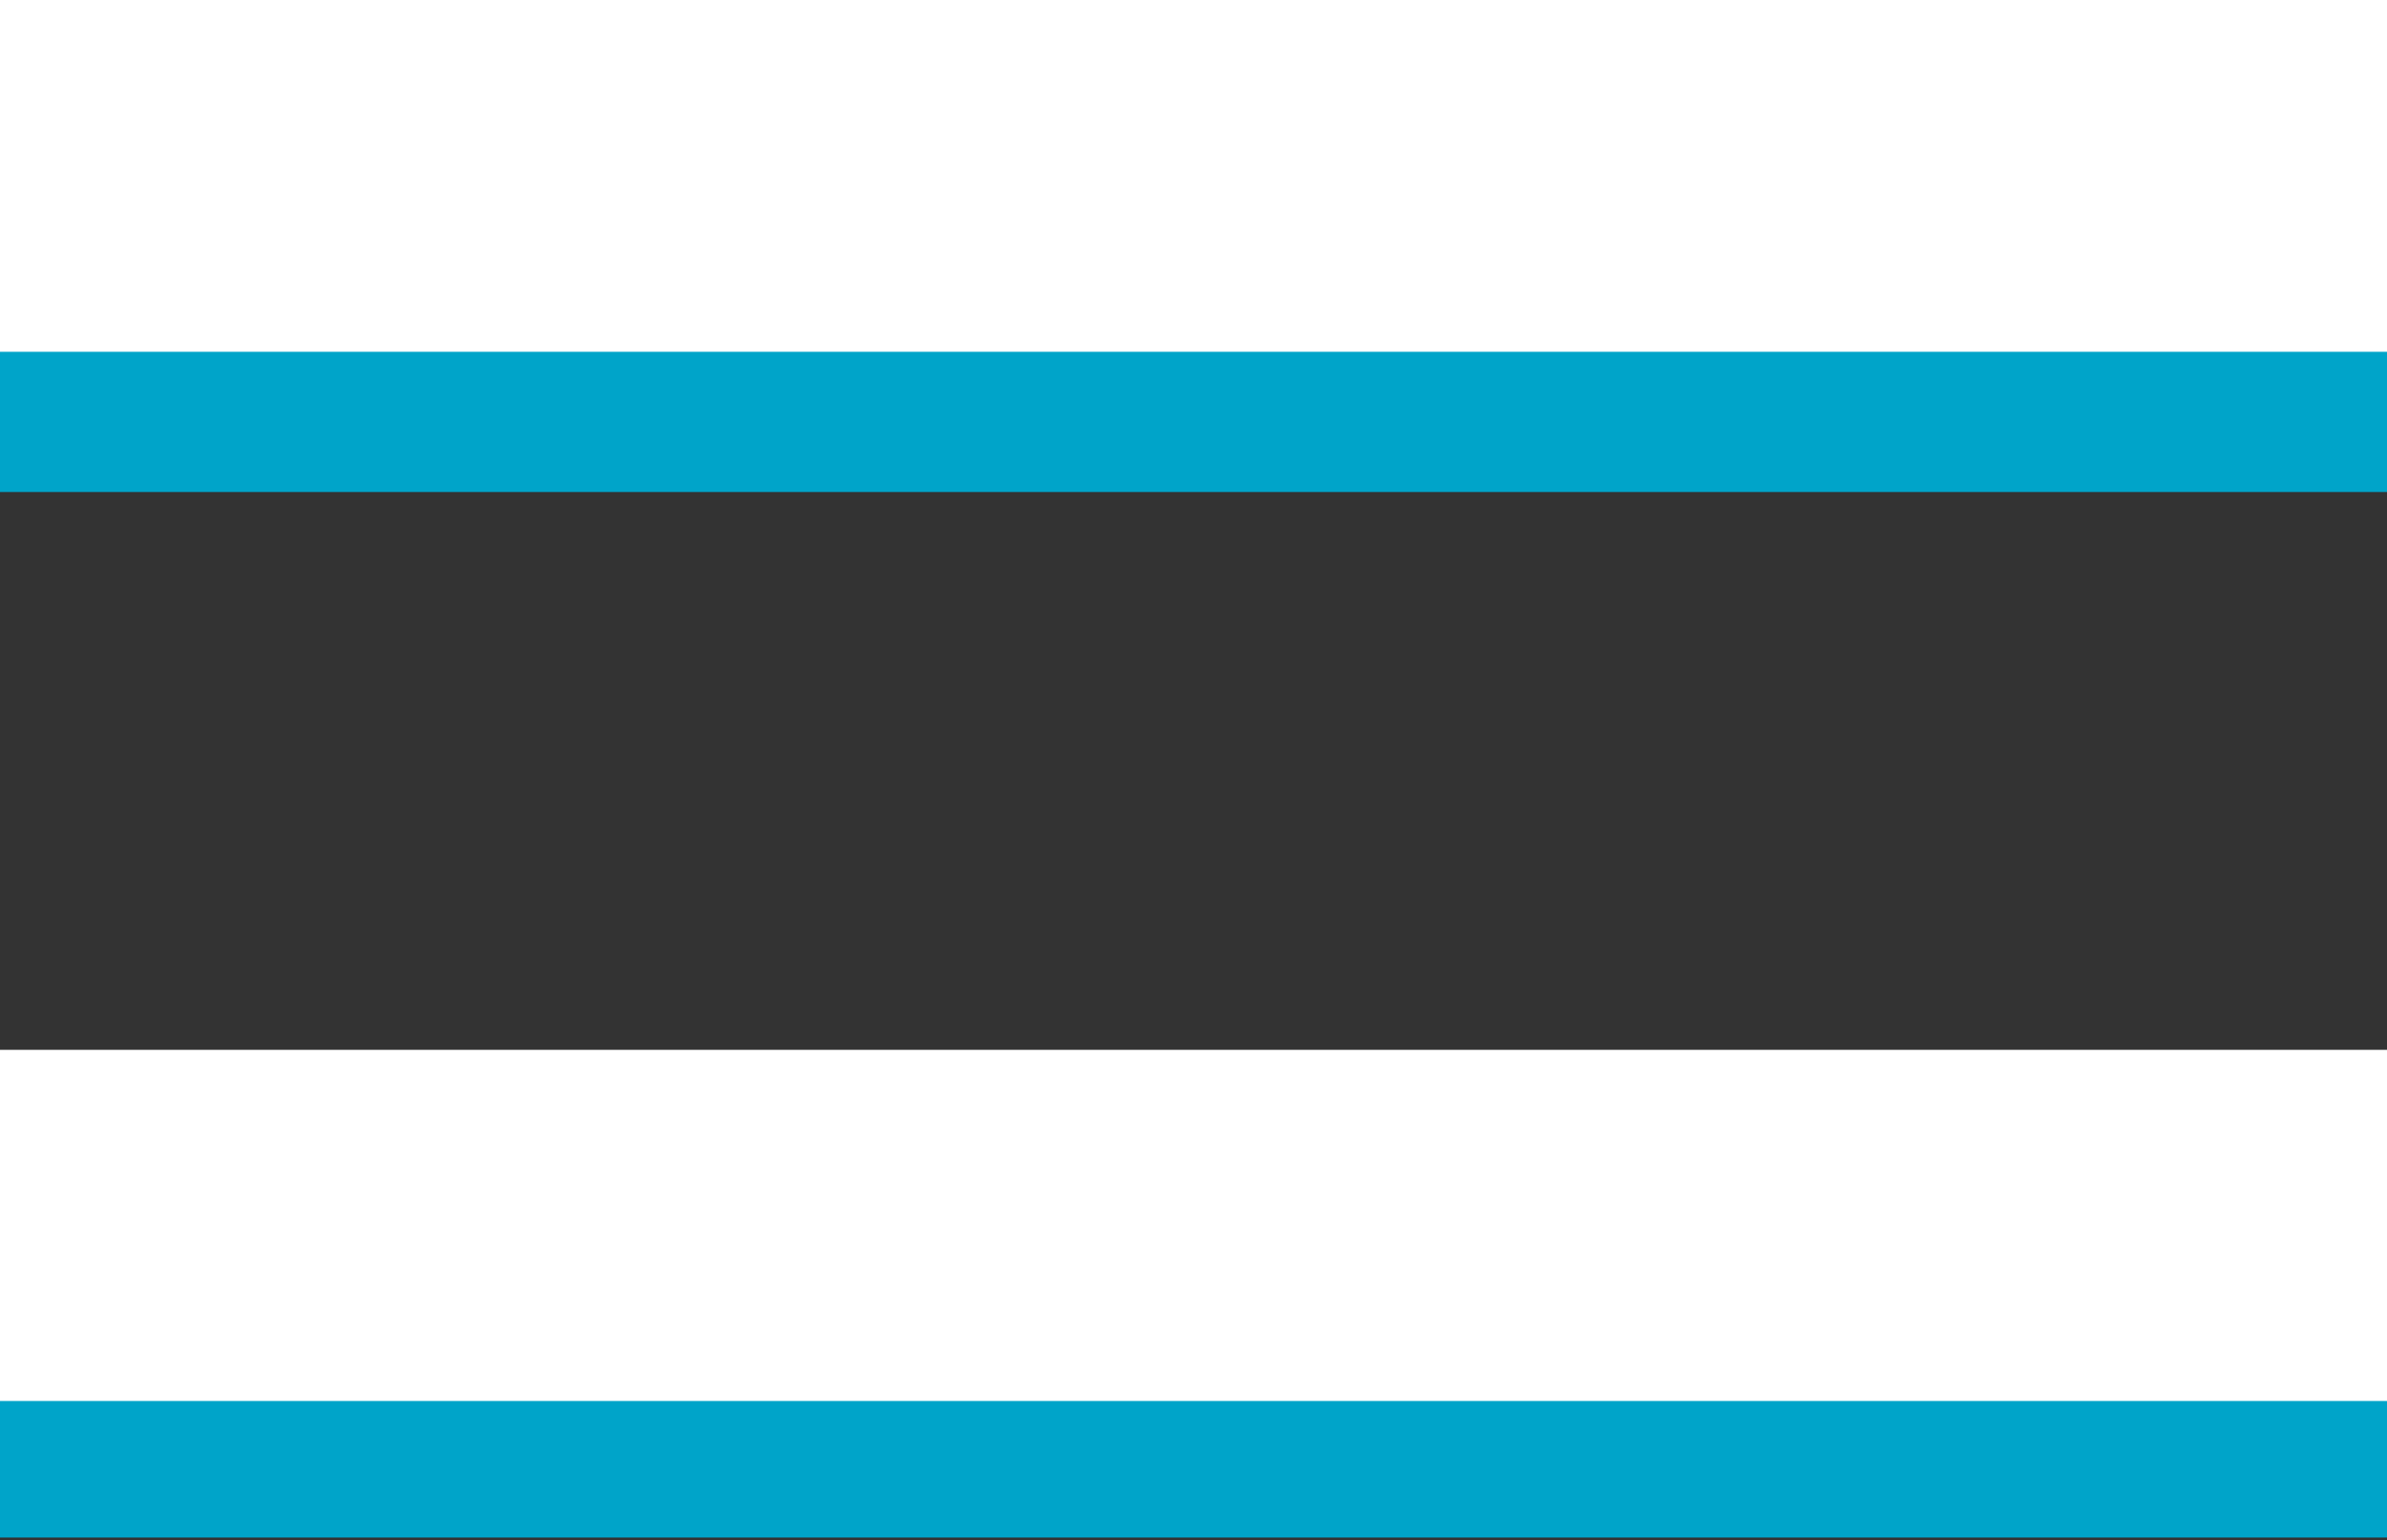
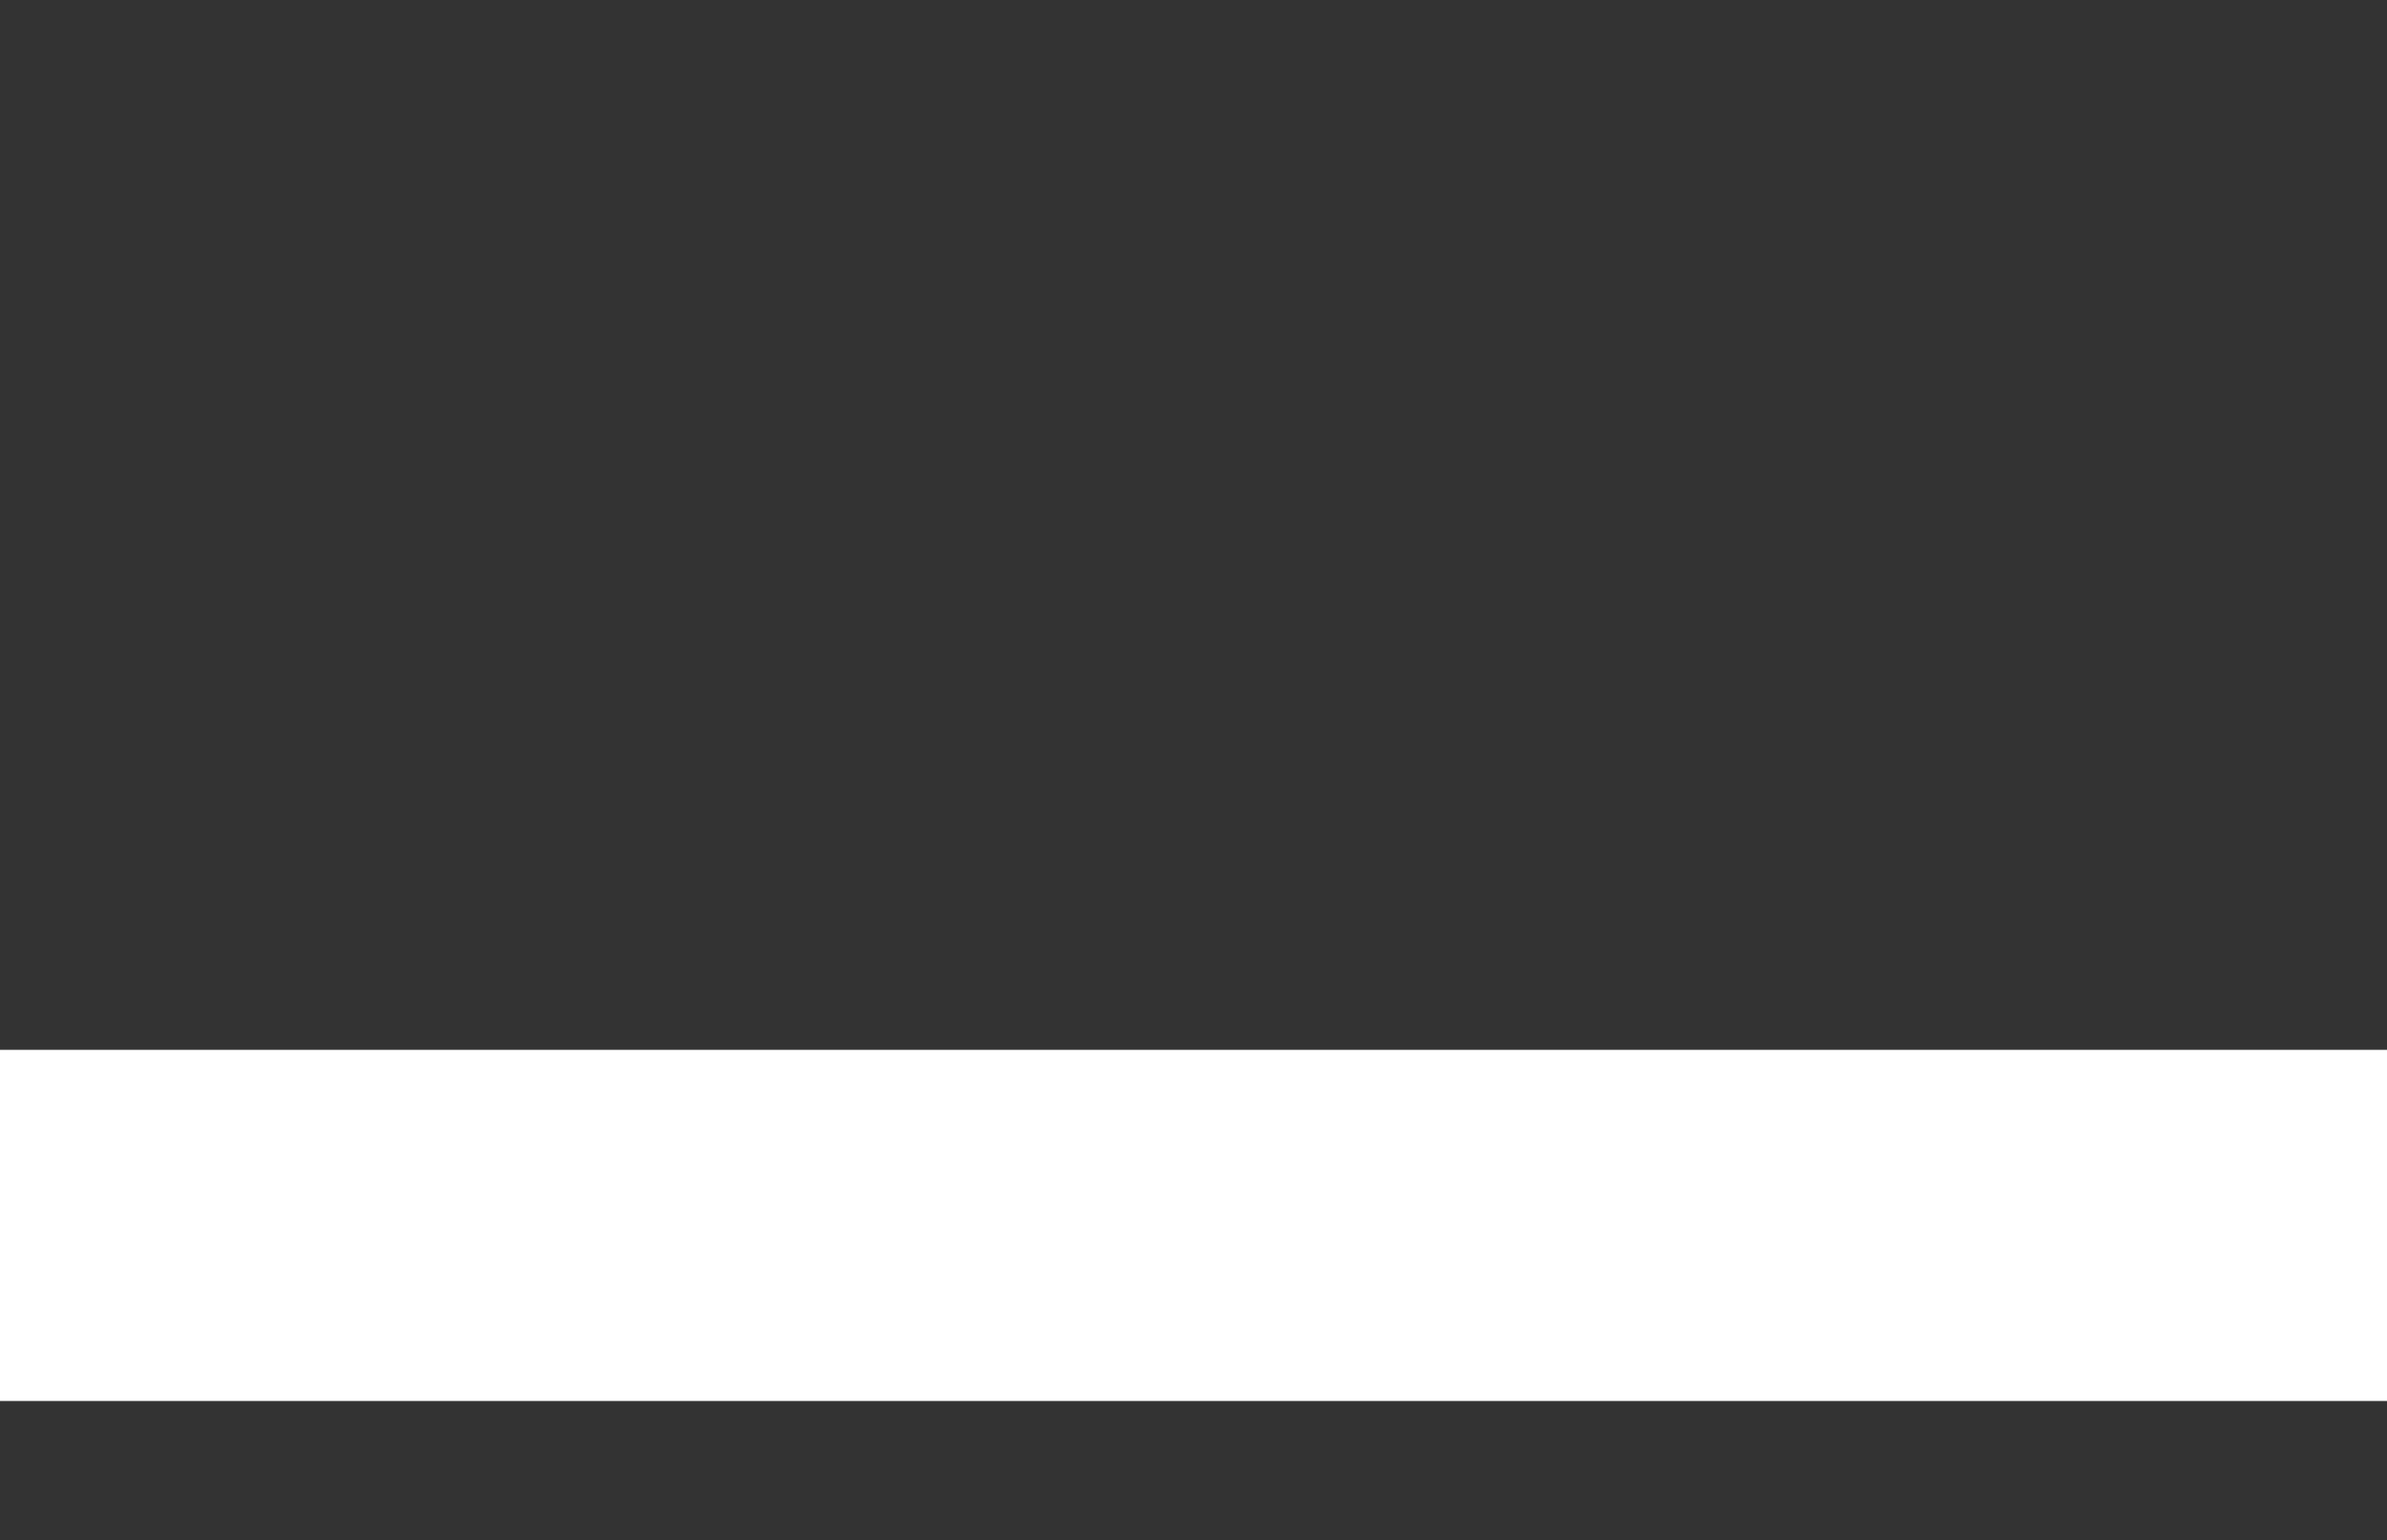
<svg xmlns="http://www.w3.org/2000/svg" viewBox="0 0 38.81 25.04">
  <rect x="0" y="0" width="38.81" height="25.04" fill="#333333" stroke="none" />
  <defs>
    <style>.cls-1{fill:#00a4c9;}.cls-2{fill:#fff;}</style>
  </defs>
  <g id="Слой_2" data-name="Слой 2">
    <g id="Слой_1-2" data-name="Слой 1">
-       <path class="cls-1" d="M0,8V2.26H38.81V8ZM0,25V19.32H38.81V25Z" />
-       <path class="cls-2" d="M0,5.72V0H38.81V5.72ZM0,22.78V17.07H38.81v5.71Z" />
+       <path class="cls-2" d="M0,5.72H38.81V5.72ZM0,22.78V17.07H38.81v5.71Z" />
    </g>
  </g>
</svg>